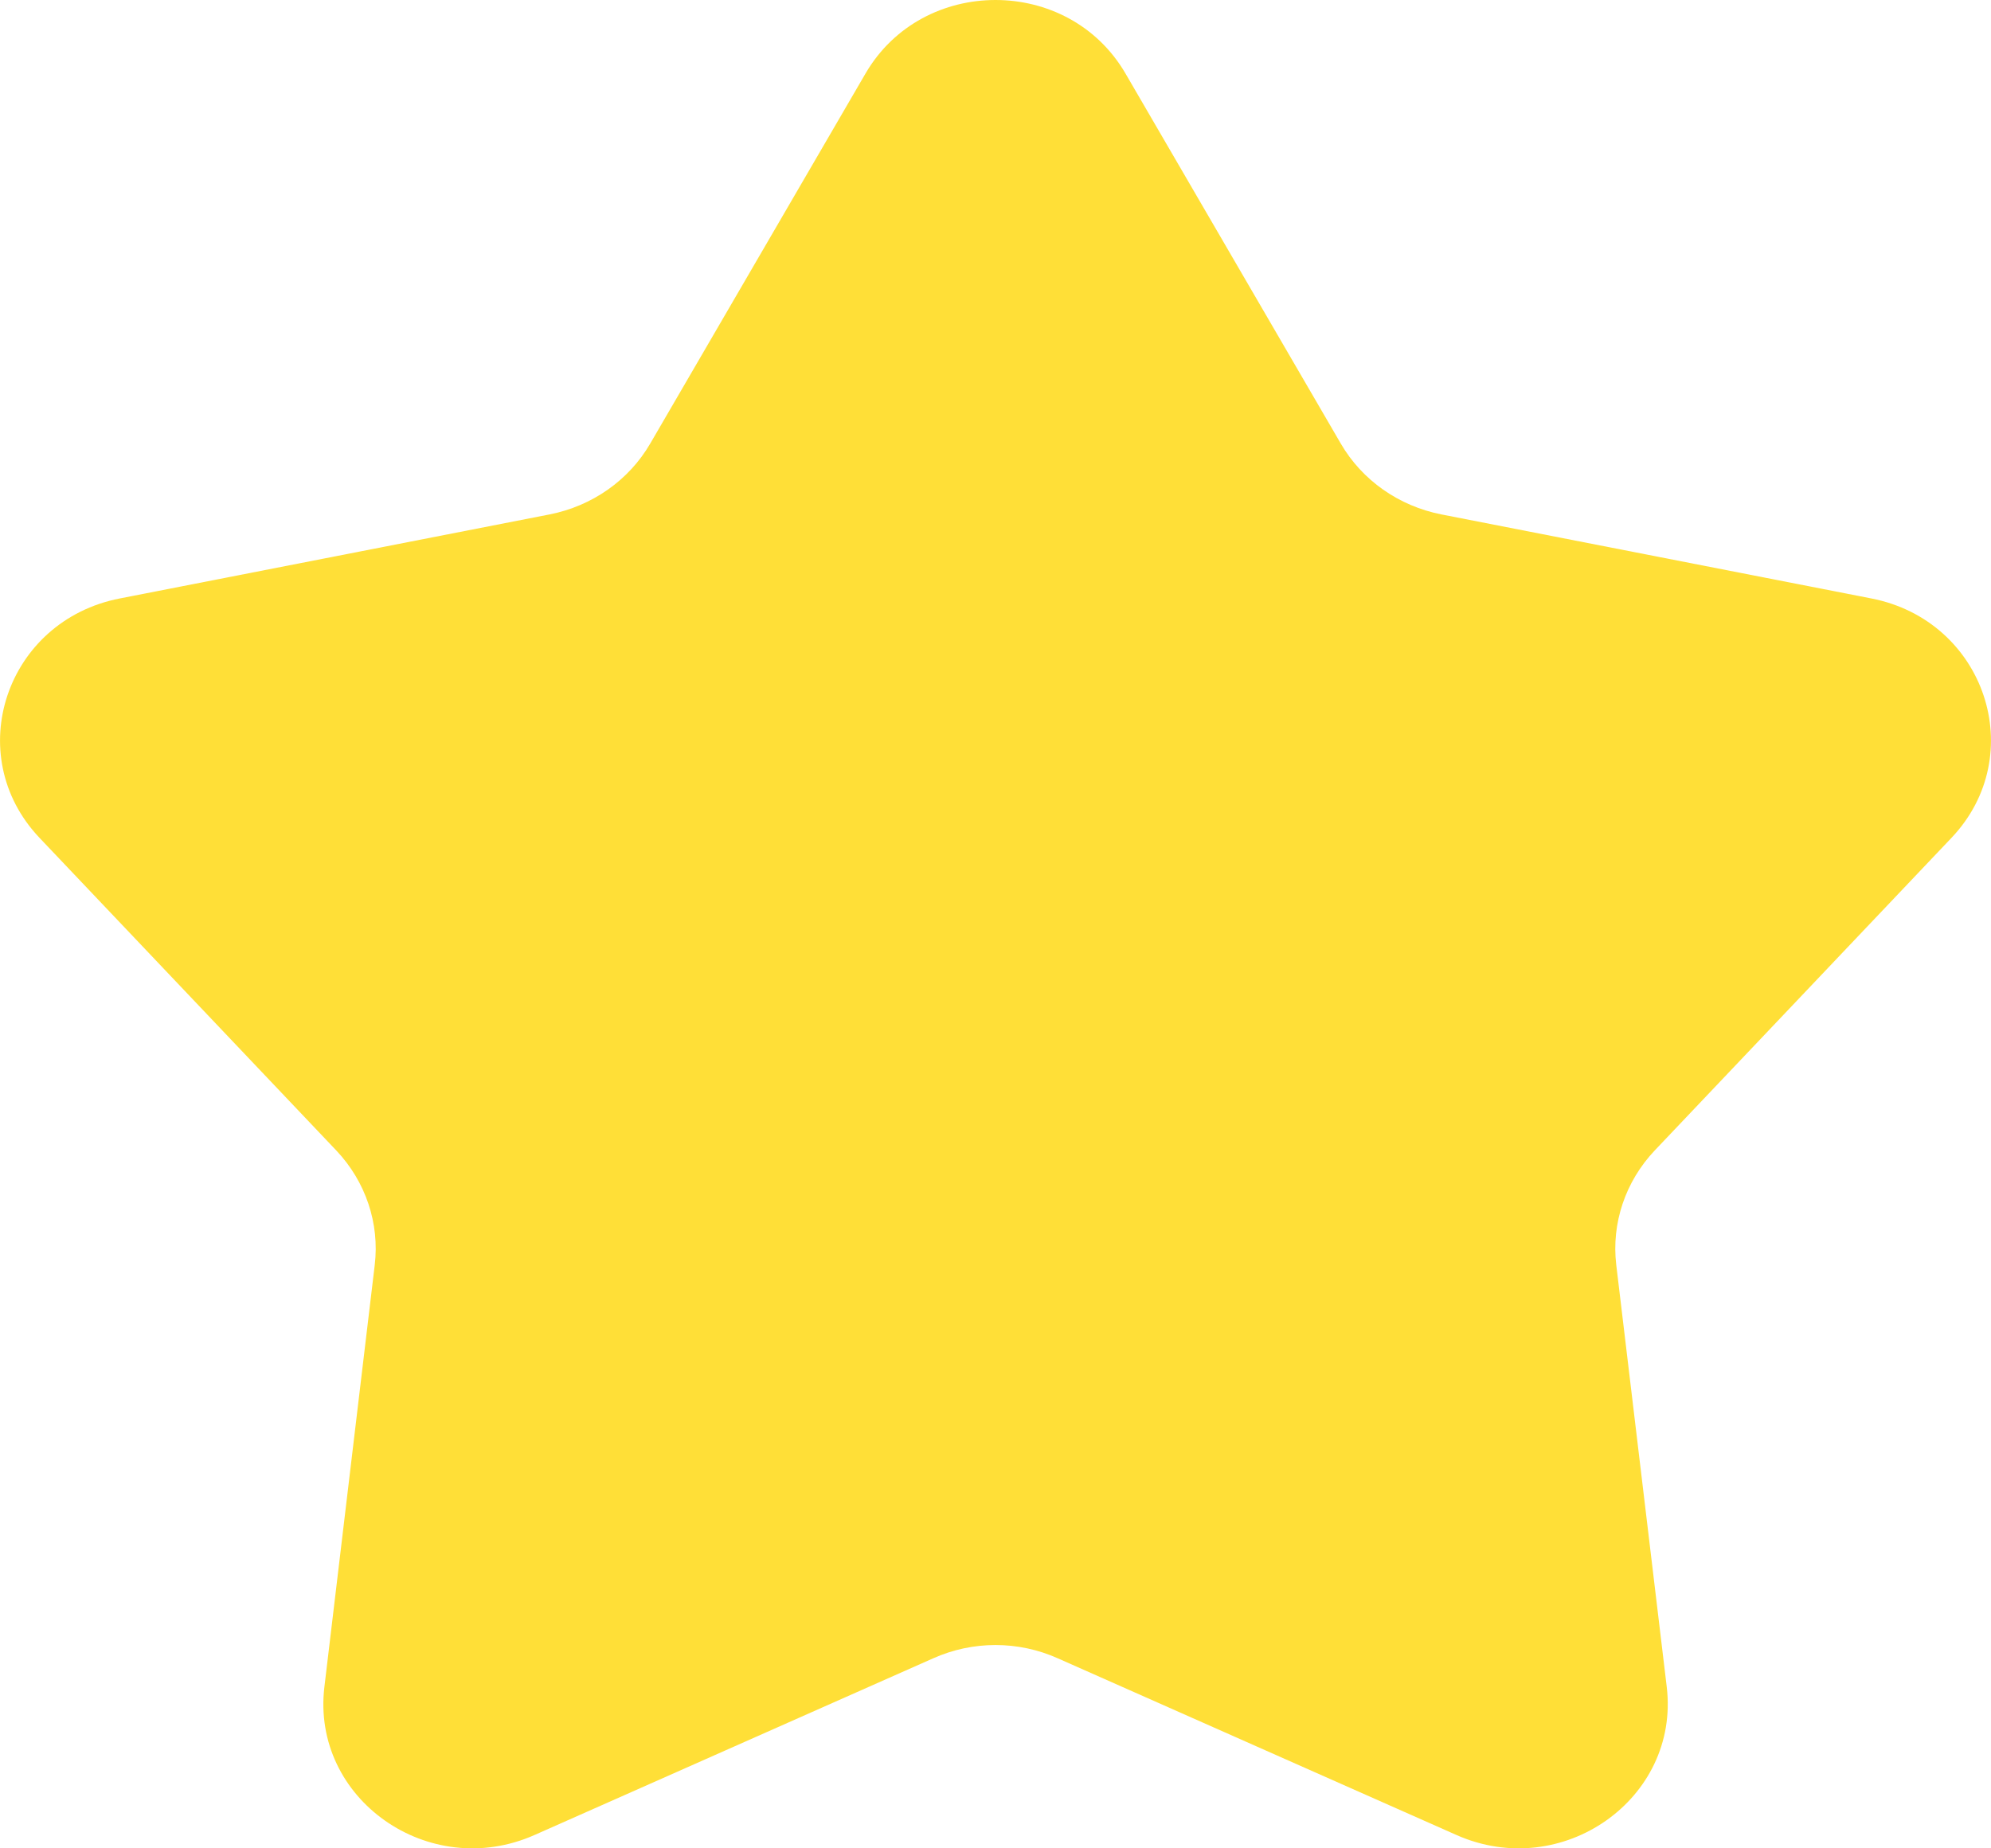
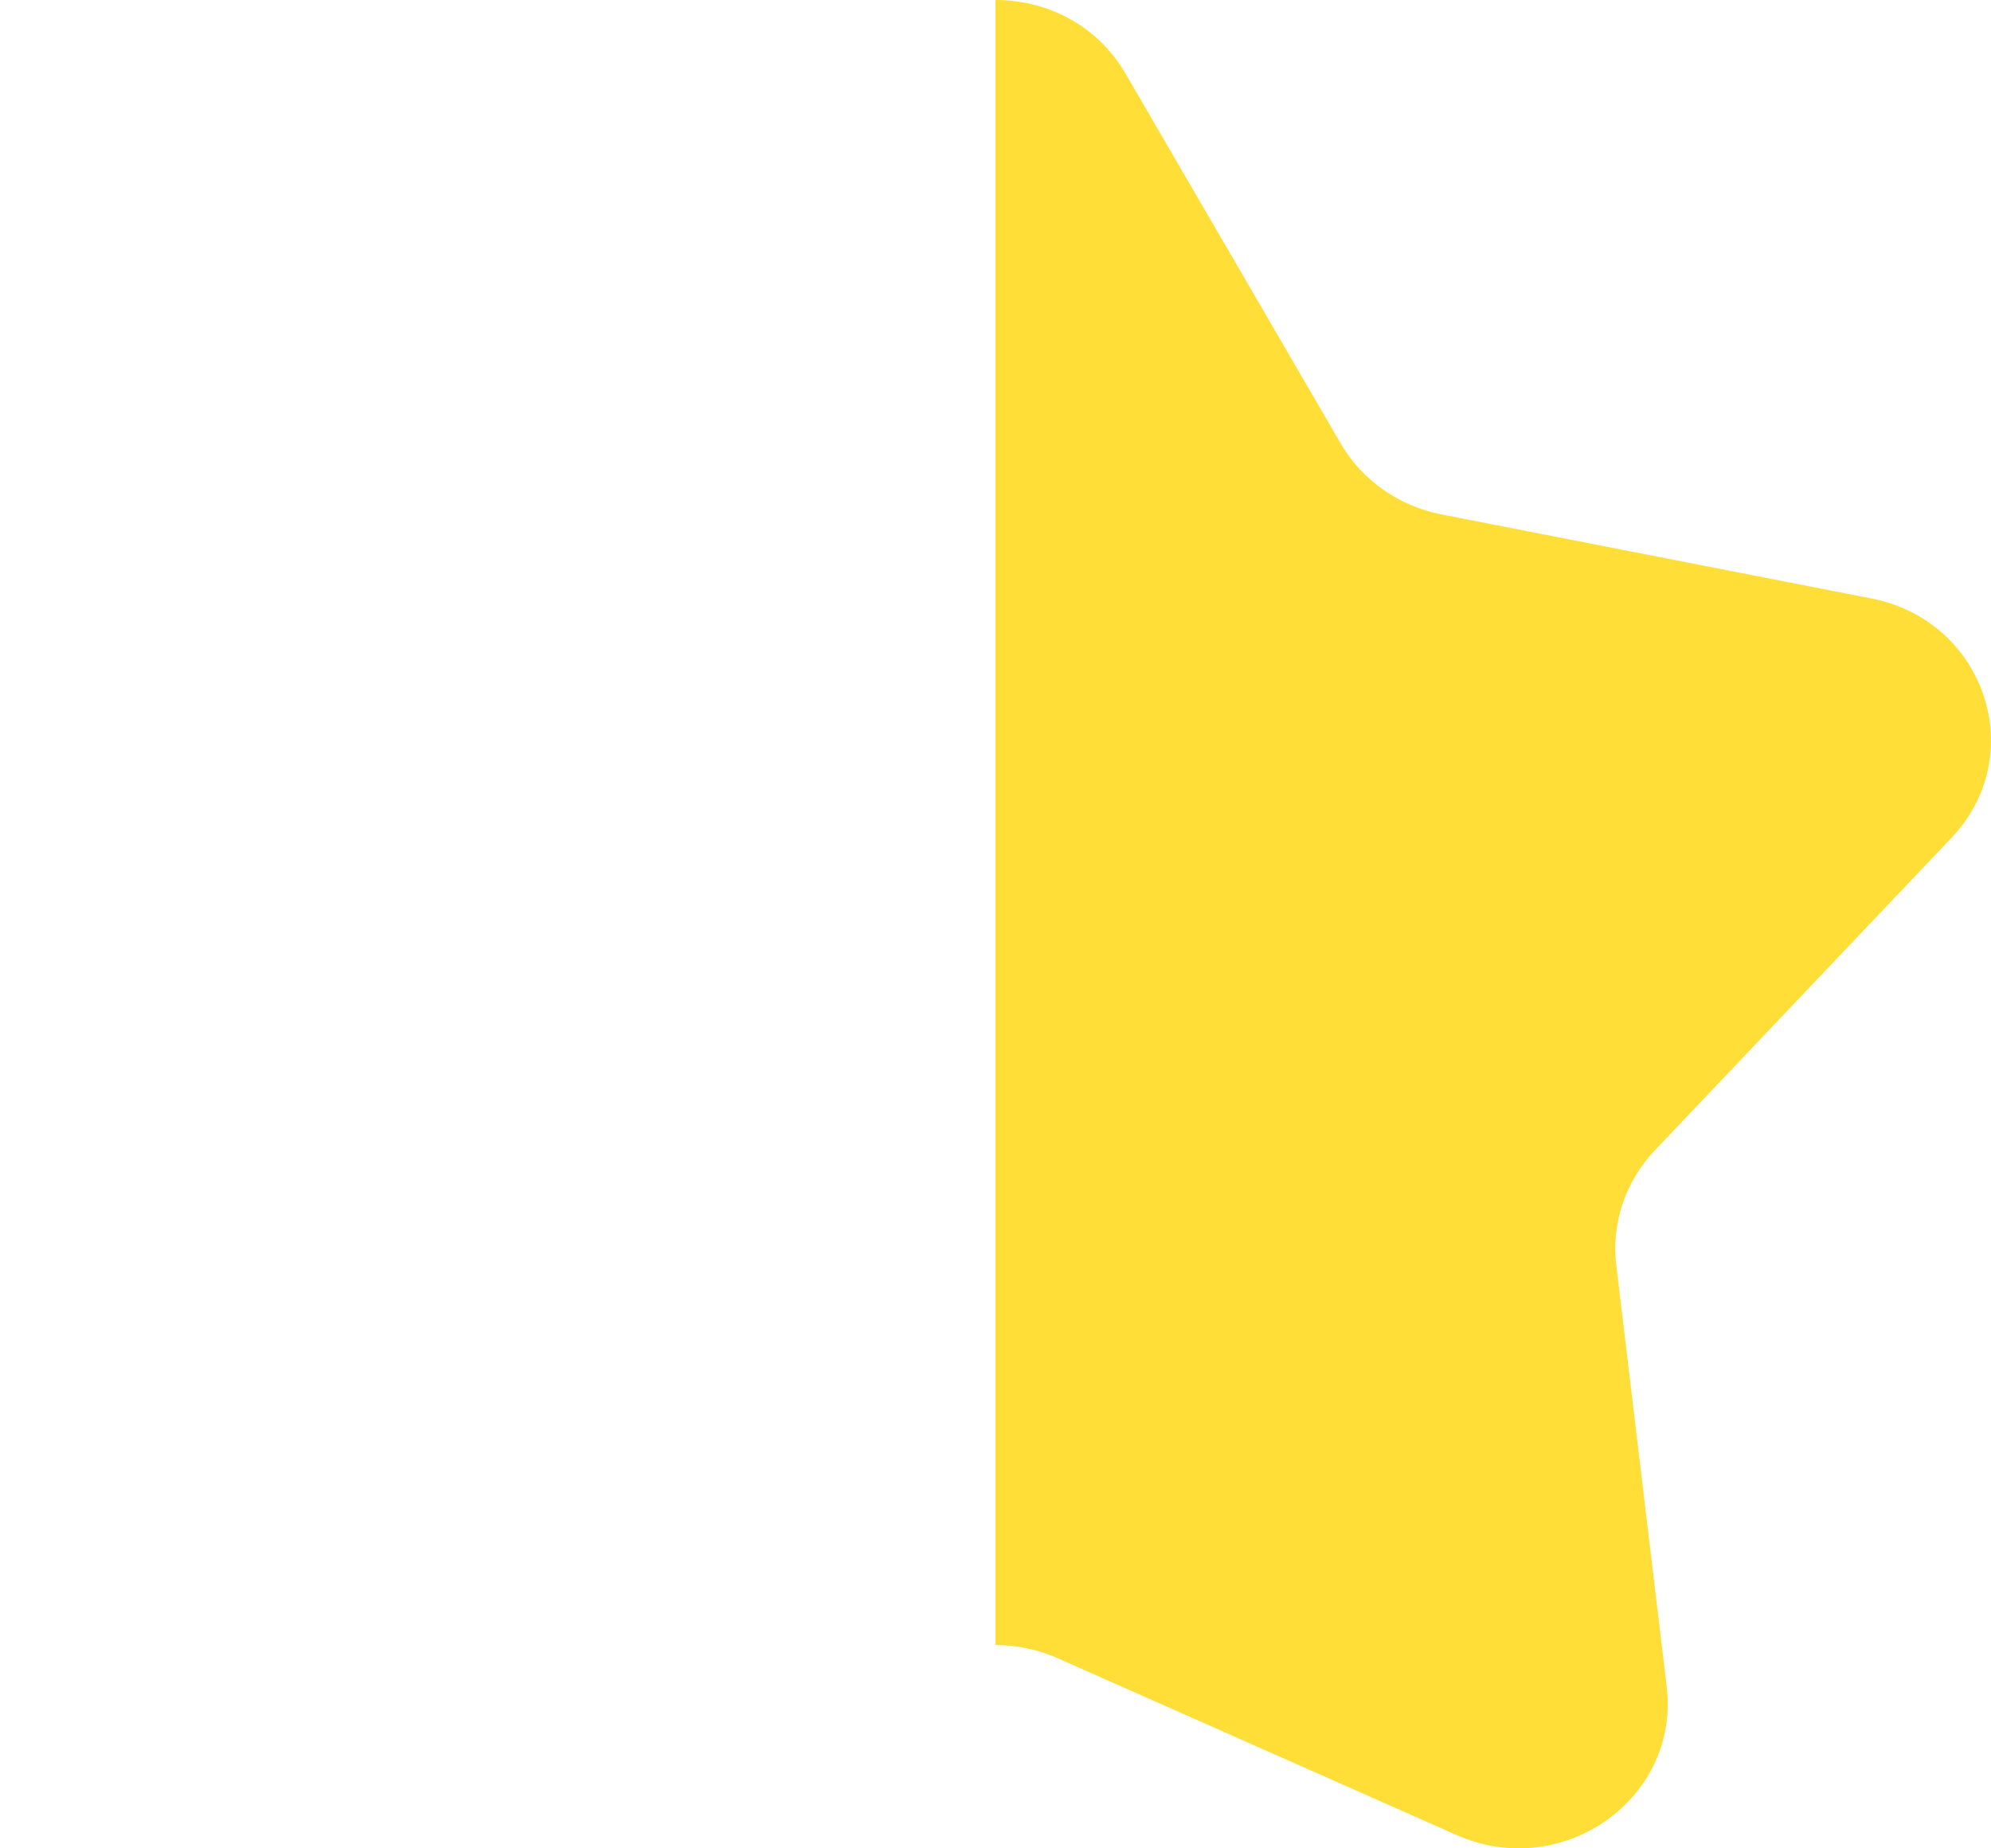
<svg xmlns="http://www.w3.org/2000/svg" width="14" height="13" viewBox="0 0 14 13" fill="none">
-   <path d="M7 0C6.643 0 6.287 0.172 6.086 0.517L4.572 3.12C4.422 3.378 4.164 3.559 3.865 3.618L0.843 4.209C0.041 4.365 -0.275 5.31 0.278 5.893L2.365 8.092C2.571 8.31 2.67 8.604 2.635 8.897L2.281 11.865C2.187 12.652 3.016 13.236 3.759 12.906L6.563 11.663C6.702 11.601 6.851 11.57 7 11.57V0Z" fill="#FFDF37" />
  <path d="M7 0C7.357 0 7.713 0.172 7.914 0.517L9.428 3.12C9.578 3.378 9.836 3.559 10.135 3.618L13.158 4.209C13.959 4.365 14.275 5.31 13.722 5.893L11.635 8.092C11.429 8.31 11.33 8.604 11.365 8.897L11.72 11.865C11.813 12.652 10.984 13.236 10.241 12.906L7.437 11.663C7.298 11.601 7.149 11.57 7 11.57V0Z" fill="#FFDF37" />
</svg>